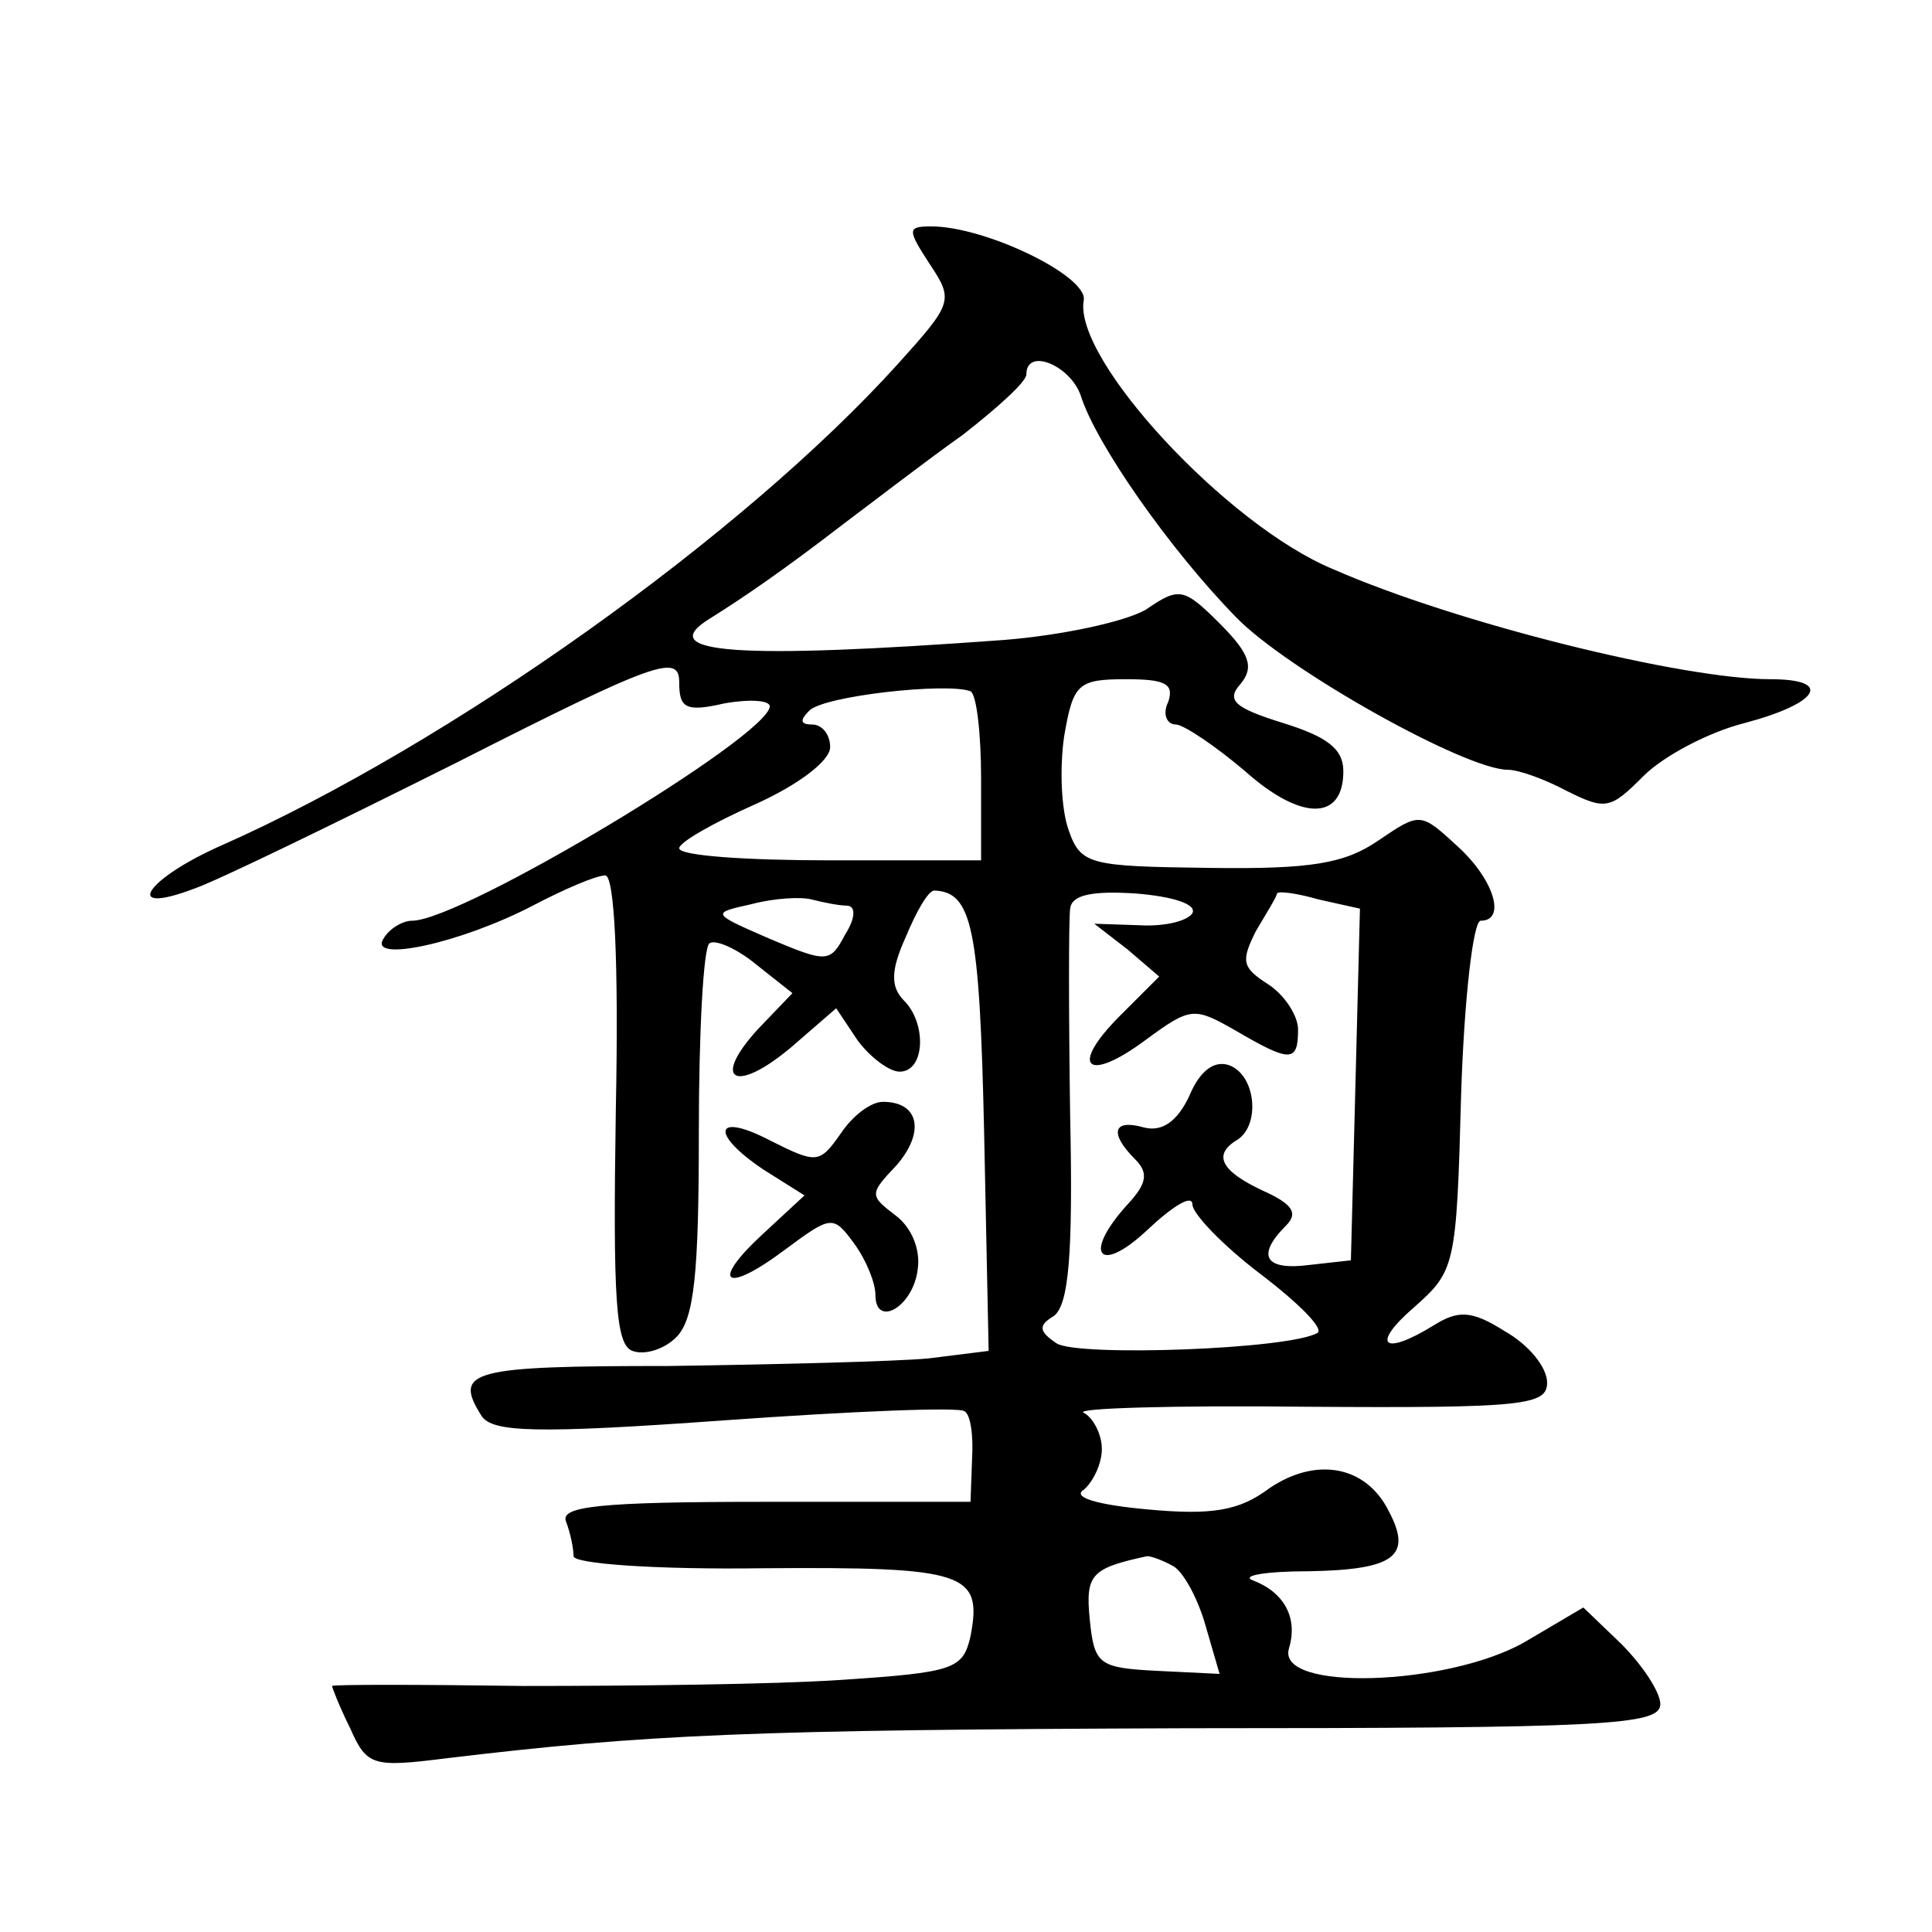
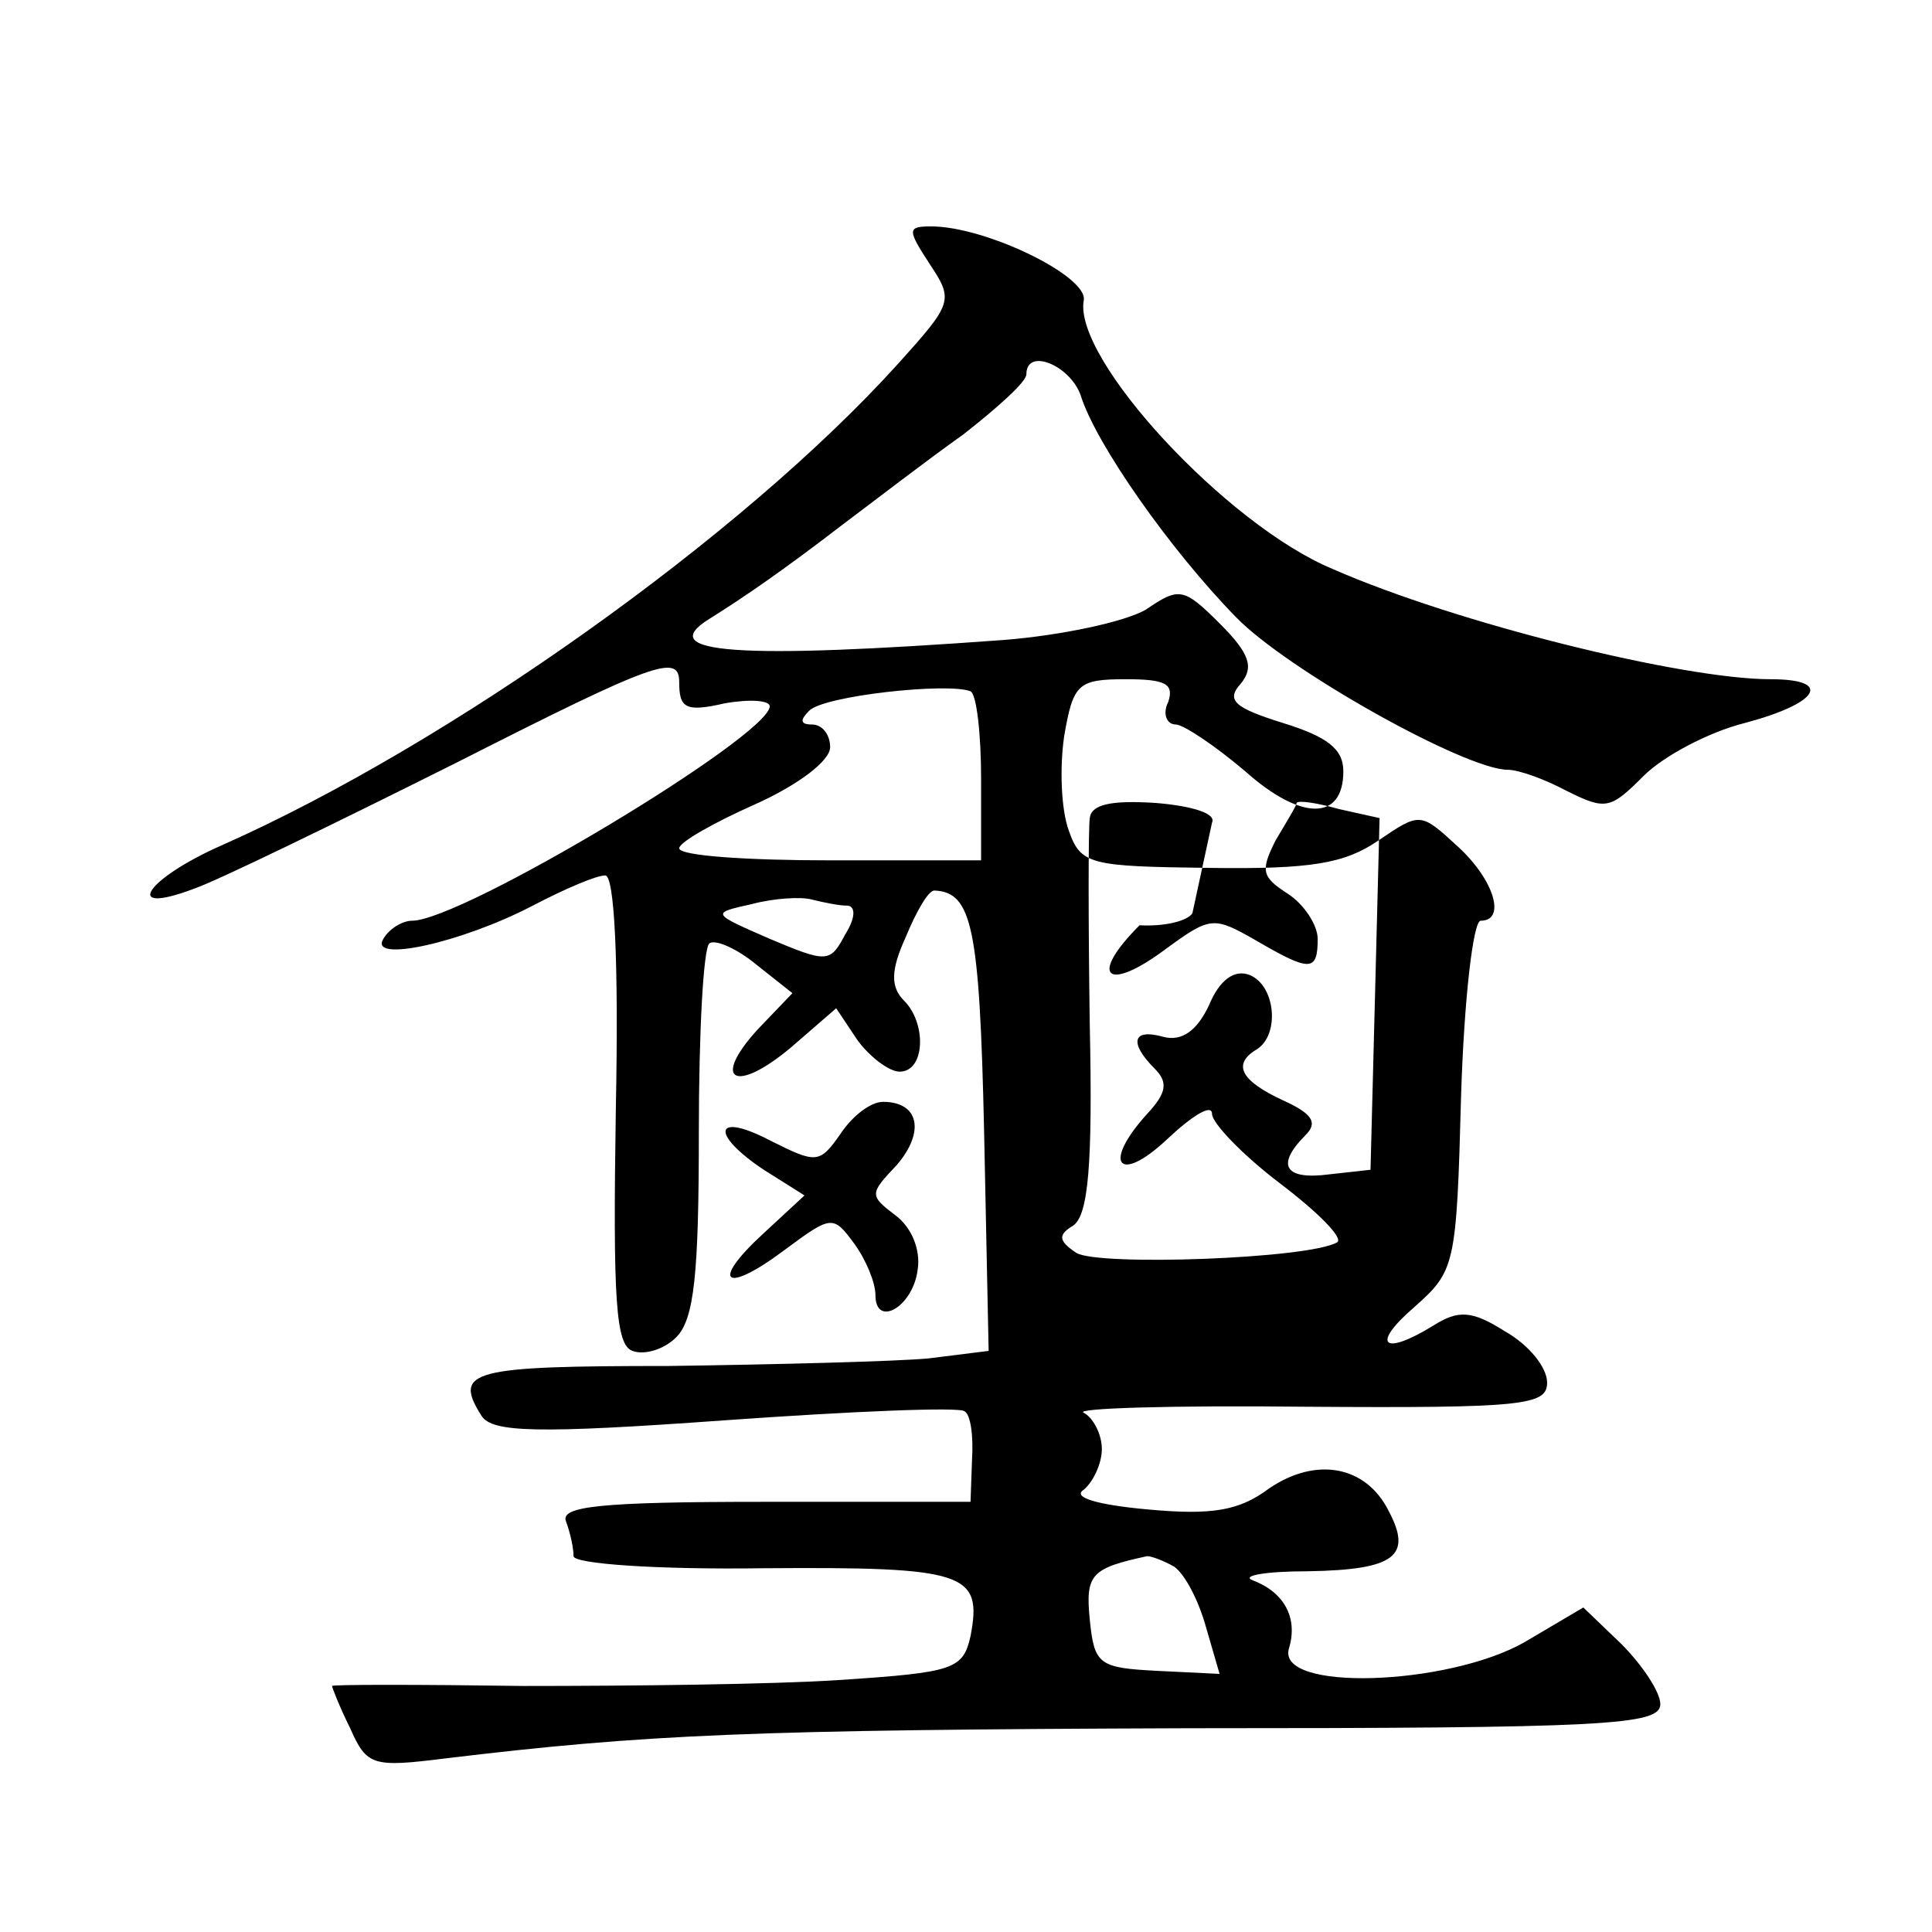
<svg xmlns="http://www.w3.org/2000/svg" version="1.0" width="128pt" height="128pt" viewBox="0 0 128 128" preserveAspectRatio="xMidYMid meet">
  <g transform="translate(0,128) scale(0.1,-0.1)" fill="#0" stroke="none">
-     <path d="M616 1105 c16 -24 15 -26 -21 -66 -103 -114 -297 -252 -448 -319 -50 -22 -67 -47 -19 -29 15 5 93 43 175 84 132 67 147 72 147 53 0 -17 4 -20 30 -14 17 3 30 2 30 -2 -1 -20 -204 -142 -237 -142 -6 0 -15 -5 -19 -12 -10 -16 51 -3 99 22 21 11 42 20 48 20 6 0 9 -55 7 -155 -2 -127 0 -156 11 -160 8 -3 21 1 29 9 12 12 15 42 15 136 0 66 3 122 7 125 4 3 19 -4 31 -14 l24 -19 -23 -24 c-31 -34 -15 -43 22 -12 l30 26 14 -21 c8 -11 21 -21 28 -21 17 0 18 32 3 47 -9 9 -9 20 1 42 7 17 15 31 19 31 25 -1 30 -24 33 -160 l3 -145 -40 -5 c-22 -2 -100 -4 -172 -5 -131 0 -143 -3 -124 -33 7 -11 36 -12 161 -3 84 6 156 9 159 6 4 -2 6 -16 5 -32 l-1 -28 -137 0 c-109 0 -135 -3 -131 -13 3 -8 5 -18 5 -23 0 -5 54 -9 126 -8 134 1 145 -3 137 -45 -5 -22 -11 -24 -86 -29 -45 -3 -139 -4 -210 -4 -70 1 -127 1 -127 0 0 -1 5 -14 12 -28 11 -25 15 -26 63 -20 133 16 202 19 492 20 278 0 313 2 313 16 0 8 -12 26 -26 40 l-25 24 -39 -23 c-51 -29 -165 -33 -156 -4 6 20 -3 37 -24 45 -8 3 8 6 37 6 57 1 69 10 53 40 -15 30 -48 36 -79 15 -20 -15 -38 -18 -81 -14 -33 3 -50 8 -42 13 6 5 12 17 12 27 0 10 -6 21 -12 24 -7 3 59 5 147 4 145 -1 160 1 160 16 0 10 -12 25 -28 34 -22 14 -31 14 -47 4 -34 -21 -42 -13 -13 12 27 24 28 27 31 140 2 64 8 116 13 116 17 0 9 27 -15 49 -25 23 -25 23 -53 4 -22 -15 -44 -19 -112 -18 -79 1 -85 2 -93 25 -5 14 -6 41 -3 62 6 35 9 38 41 38 26 0 32 -3 28 -15 -4 -8 -1 -15 5 -15 5 0 26 -14 46 -31 37 -33 65 -33 65 0 0 15 -11 23 -40 32 -32 10 -38 15 -28 26 9 11 6 20 -14 40 -24 24 -27 24 -49 9 -14 -8 -56 -17 -94 -20 -177 -13 -232 -9 -195 14 24 15 50 33 89 63 20 15 55 42 79 59 23 18 42 35 42 40 0 18 29 6 36 -14 10 -32 59 -102 103 -147 34 -35 152 -101 180 -101 7 0 24 -6 39 -14 26 -13 29 -12 51 10 13 13 43 29 67 35 49 13 59 29 17 29 -58 0 -208 37 -290 73 -70 29 -172 139 -165 178 3 16 -65 49 -101 49 -16 0 -16 -2 -1 -25z m34 -341 l0 -54 -100 0 c-55 0 -100 3 -100 8 0 4 23 17 50 29 29 13 50 29 50 38 0 8 -5 15 -12 15 -8 0 -8 3 -2 9 9 10 92 19 107 13 4 -2 7 -28 7 -58z m-89 -84 c6 0 6 -8 -1 -19 -10 -19 -12 -19 -50 -3 -39 17 -39 17 -12 23 15 4 33 5 40 3 8 -2 18 -4 23 -4z m229 -5 c-3 -5 -18 -9 -35 -8 l-30 1 22 -17 21 -18 -26 -26 c-34 -34 -22 -45 17 -16 30 22 32 22 60 6 36 -21 41 -21 41 1 0 9 -9 23 -20 30 -17 11 -18 15 -8 35 7 12 14 23 14 25 1 2 14 0 28 -4 l27 -6 -3 -117 -3 -116 -27 -3 c-30 -4 -36 6 -16 26 8 8 5 14 -15 23 -28 13 -34 24 -17 34 15 10 12 42 -5 49 -10 4 -20 -3 -27 -20 -8 -17 -18 -24 -30 -21 -21 6 -23 -4 -6 -21 9 -9 8 -16 -5 -30 -30 -33 -19 -47 13 -17 17 16 30 24 30 17 0 -6 20 -27 45 -46 25 -19 42 -36 38 -39 -18 -11 -159 -16 -173 -7 -12 8 -12 12 -2 18 10 7 13 40 11 133 -1 68 -1 130 0 137 1 9 14 12 44 10 24 -2 40 -7 37 -13z m-12 -433 c7 -5 16 -22 21 -40 l9 -31 -41 2 c-39 2 -42 4 -45 34 -3 30 1 34 38 42 3 0 11 -3 18 -7z M557 529 c-14 -20 -16 -20 -46 -5 -38 20 -41 5 -5 -19 l27 -17 -27 -25 c-36 -33 -26 -41 14 -11 31 23 32 23 46 4 8 -11 14 -26 14 -34 0 -22 25 -8 28 17 2 13 -4 28 -15 36 -17 13 -17 14 1 33 19 22 15 42 -9 42 -8 0 -20 -9 -28 -21z" />
+     <path d="M616 1105 c16 -24 15 -26 -21 -66 -103 -114 -297 -252 -448 -319 -50 -22 -67 -47 -19 -29 15 5 93 43 175 84 132 67 147 72 147 53 0 -17 4 -20 30 -14 17 3 30 2 30 -2 -1 -20 -204 -142 -237 -142 -6 0 -15 -5 -19 -12 -10 -16 51 -3 99 22 21 11 42 20 48 20 6 0 9 -55 7 -155 -2 -127 0 -156 11 -160 8 -3 21 1 29 9 12 12 15 42 15 136 0 66 3 122 7 125 4 3 19 -4 31 -14 l24 -19 -23 -24 c-31 -34 -15 -43 22 -12 l30 26 14 -21 c8 -11 21 -21 28 -21 17 0 18 32 3 47 -9 9 -9 20 1 42 7 17 15 31 19 31 25 -1 30 -24 33 -160 l3 -145 -40 -5 c-22 -2 -100 -4 -172 -5 -131 0 -143 -3 -124 -33 7 -11 36 -12 161 -3 84 6 156 9 159 6 4 -2 6 -16 5 -32 l-1 -28 -137 0 c-109 0 -135 -3 -131 -13 3 -8 5 -18 5 -23 0 -5 54 -9 126 -8 134 1 145 -3 137 -45 -5 -22 -11 -24 -86 -29 -45 -3 -139 -4 -210 -4 -70 1 -127 1 -127 0 0 -1 5 -14 12 -28 11 -25 15 -26 63 -20 133 16 202 19 492 20 278 0 313 2 313 16 0 8 -12 26 -26 40 l-25 24 -39 -23 c-51 -29 -165 -33 -156 -4 6 20 -3 37 -24 45 -8 3 8 6 37 6 57 1 69 10 53 40 -15 30 -48 36 -79 15 -20 -15 -38 -18 -81 -14 -33 3 -50 8 -42 13 6 5 12 17 12 27 0 10 -6 21 -12 24 -7 3 59 5 147 4 145 -1 160 1 160 16 0 10 -12 25 -28 34 -22 14 -31 14 -47 4 -34 -21 -42 -13 -13 12 27 24 28 27 31 140 2 64 8 116 13 116 17 0 9 27 -15 49 -25 23 -25 23 -53 4 -22 -15 -44 -19 -112 -18 -79 1 -85 2 -93 25 -5 14 -6 41 -3 62 6 35 9 38 41 38 26 0 32 -3 28 -15 -4 -8 -1 -15 5 -15 5 0 26 -14 46 -31 37 -33 65 -33 65 0 0 15 -11 23 -40 32 -32 10 -38 15 -28 26 9 11 6 20 -14 40 -24 24 -27 24 -49 9 -14 -8 -56 -17 -94 -20 -177 -13 -232 -9 -195 14 24 15 50 33 89 63 20 15 55 42 79 59 23 18 42 35 42 40 0 18 29 6 36 -14 10 -32 59 -102 103 -147 34 -35 152 -101 180 -101 7 0 24 -6 39 -14 26 -13 29 -12 51 10 13 13 43 29 67 35 49 13 59 29 17 29 -58 0 -208 37 -290 73 -70 29 -172 139 -165 178 3 16 -65 49 -101 49 -16 0 -16 -2 -1 -25z m34 -341 l0 -54 -100 0 c-55 0 -100 3 -100 8 0 4 23 17 50 29 29 13 50 29 50 38 0 8 -5 15 -12 15 -8 0 -8 3 -2 9 9 10 92 19 107 13 4 -2 7 -28 7 -58z m-89 -84 c6 0 6 -8 -1 -19 -10 -19 -12 -19 -50 -3 -39 17 -39 17 -12 23 15 4 33 5 40 3 8 -2 18 -4 23 -4z m229 -5 c-3 -5 -18 -9 -35 -8 c-34 -34 -22 -45 17 -16 30 22 32 22 60 6 36 -21 41 -21 41 1 0 9 -9 23 -20 30 -17 11 -18 15 -8 35 7 12 14 23 14 25 1 2 14 0 28 -4 l27 -6 -3 -117 -3 -116 -27 -3 c-30 -4 -36 6 -16 26 8 8 5 14 -15 23 -28 13 -34 24 -17 34 15 10 12 42 -5 49 -10 4 -20 -3 -27 -20 -8 -17 -18 -24 -30 -21 -21 6 -23 -4 -6 -21 9 -9 8 -16 -5 -30 -30 -33 -19 -47 13 -17 17 16 30 24 30 17 0 -6 20 -27 45 -46 25 -19 42 -36 38 -39 -18 -11 -159 -16 -173 -7 -12 8 -12 12 -2 18 10 7 13 40 11 133 -1 68 -1 130 0 137 1 9 14 12 44 10 24 -2 40 -7 37 -13z m-12 -433 c7 -5 16 -22 21 -40 l9 -31 -41 2 c-39 2 -42 4 -45 34 -3 30 1 34 38 42 3 0 11 -3 18 -7z M557 529 c-14 -20 -16 -20 -46 -5 -38 20 -41 5 -5 -19 l27 -17 -27 -25 c-36 -33 -26 -41 14 -11 31 23 32 23 46 4 8 -11 14 -26 14 -34 0 -22 25 -8 28 17 2 13 -4 28 -15 36 -17 13 -17 14 1 33 19 22 15 42 -9 42 -8 0 -20 -9 -28 -21z" />
  </g>
</svg>